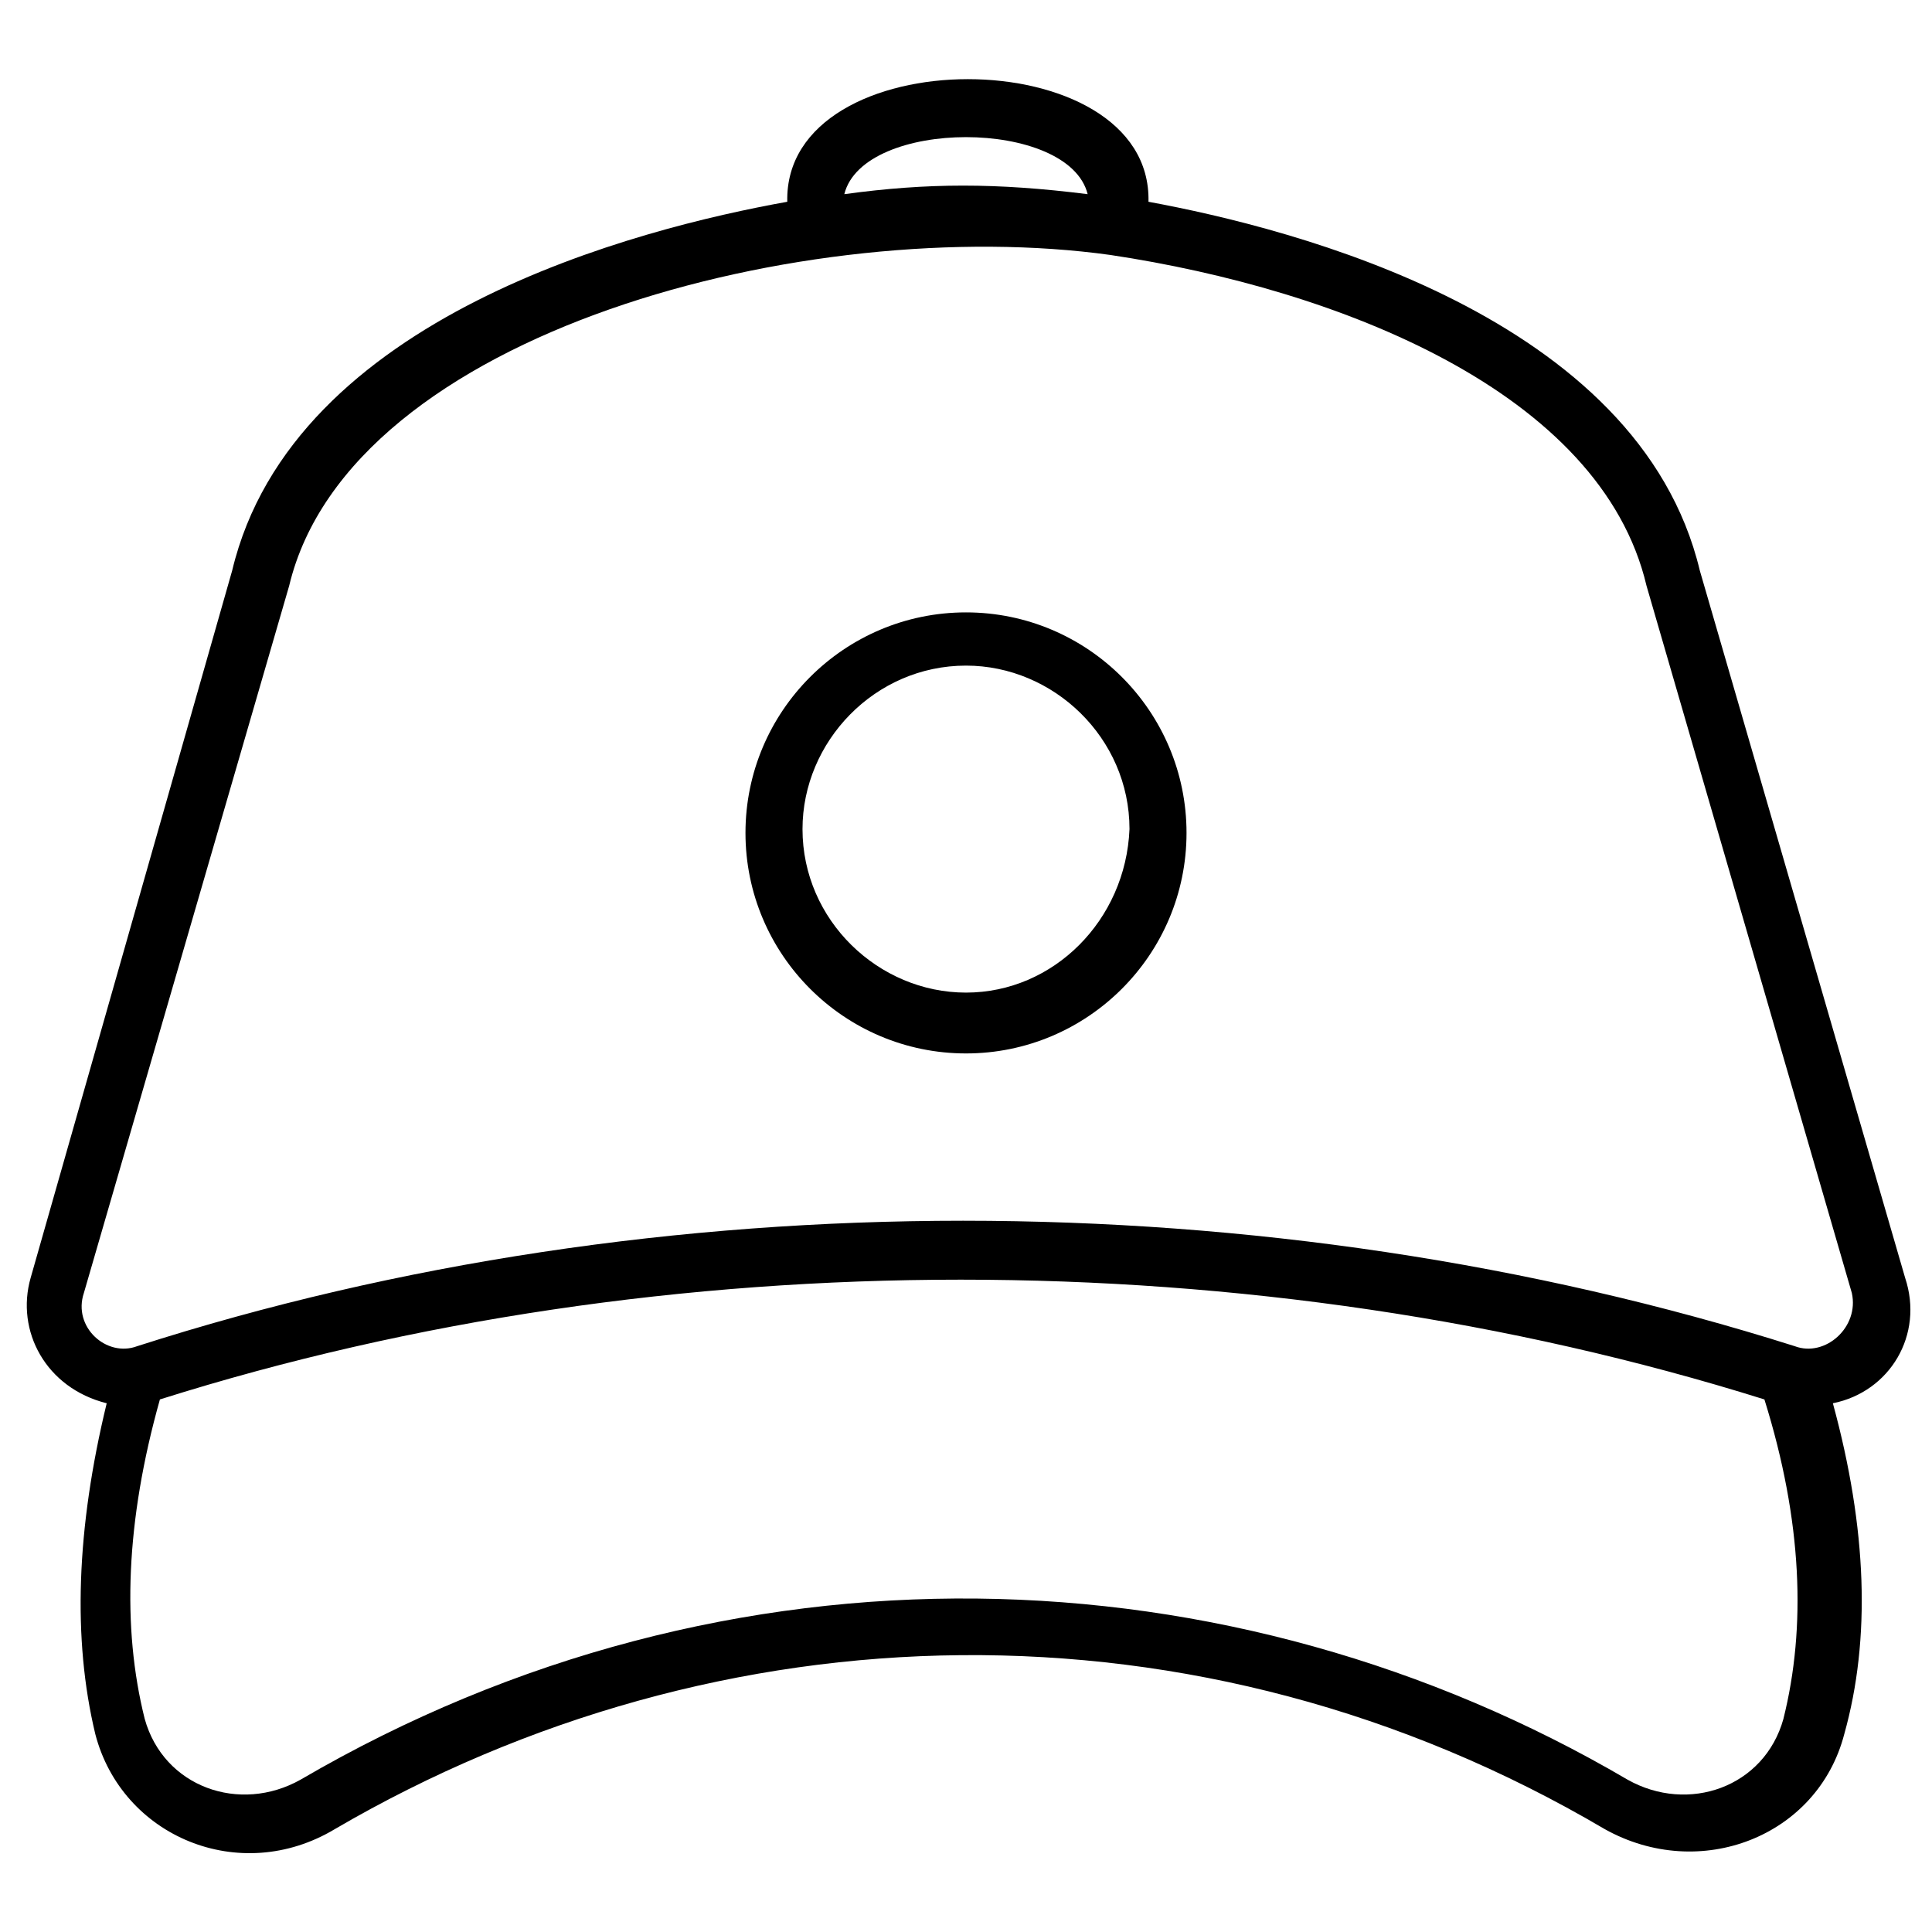
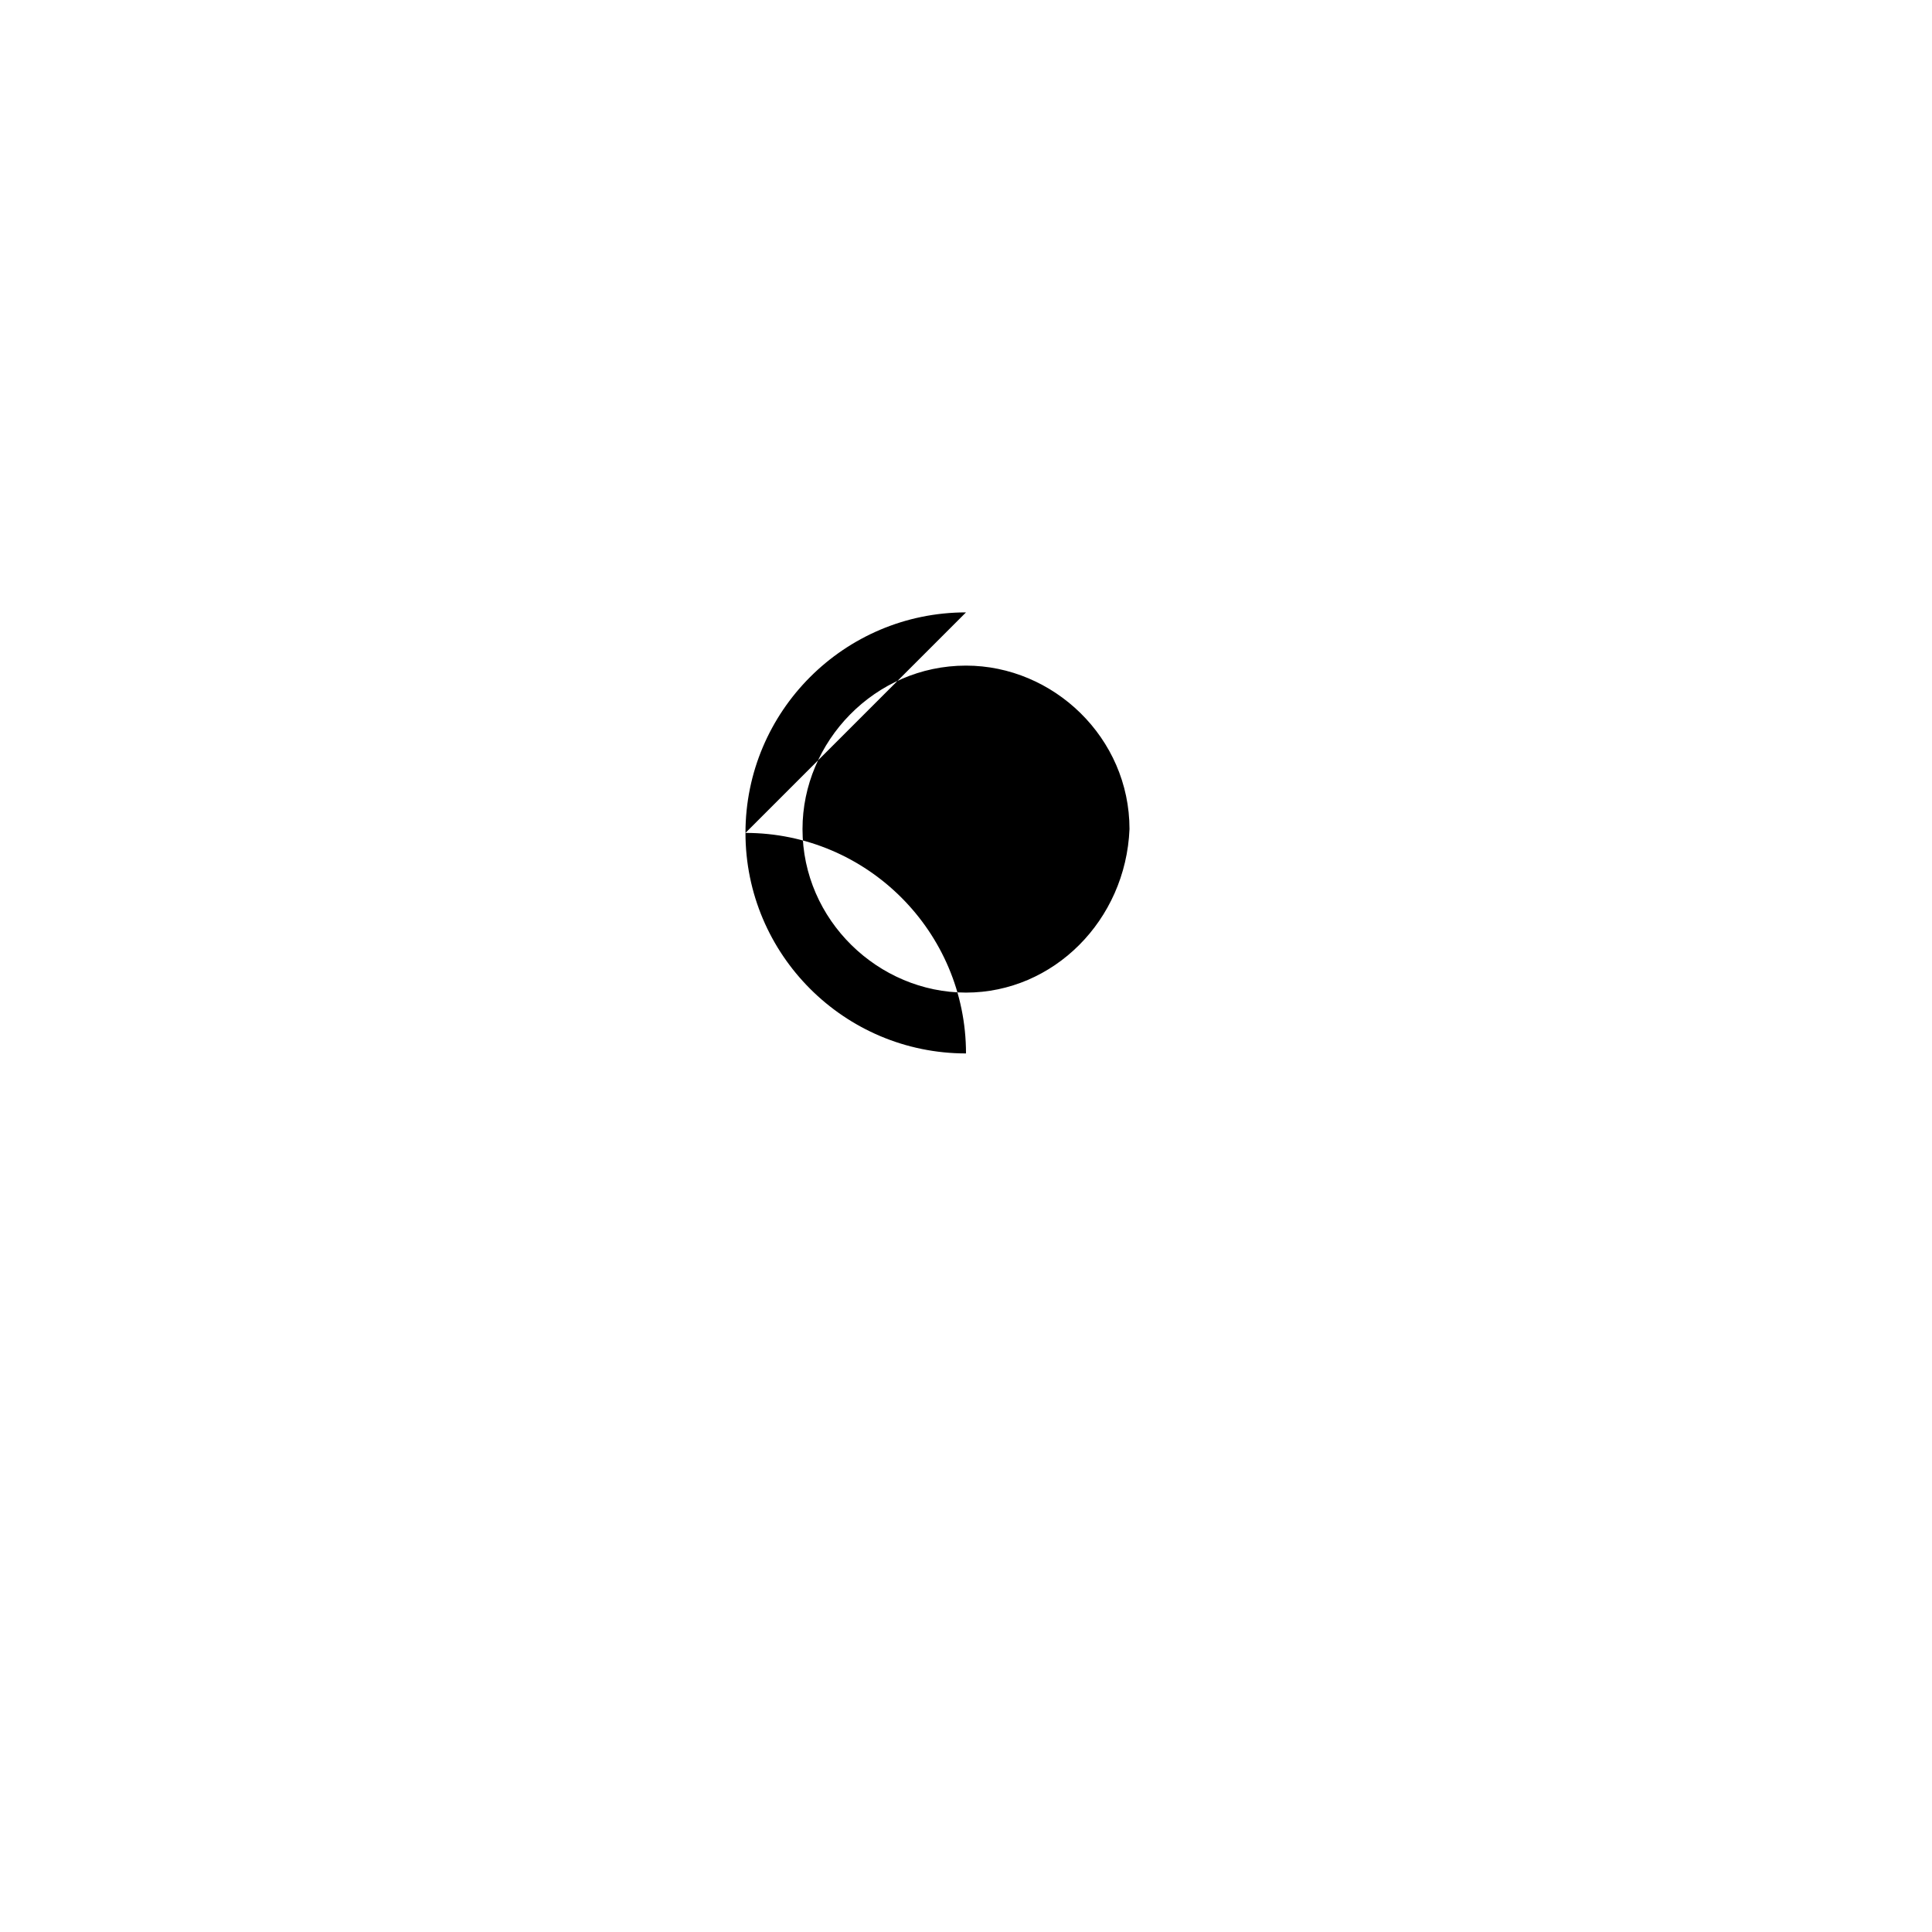
<svg xmlns="http://www.w3.org/2000/svg" fill="#000000" width="800px" height="800px" version="1.1" viewBox="144 144 512 512">
  <g>
-     <path d="m594.47 295.21c-16.121-67.512-107.82-90.688-146.11-97.738 1.008-43.328-96.73-43.328-95.723 0-39.297 7.051-130.99 30.227-147.11 97.738l-53.402 187.42c-4.031 14.105 4.031 29.223 20.152 33.25-8.062 33.25-9.07 62.473-3.023 87.664 7.055 27.207 38.289 40.305 63.48 25.191 101.77-59.449 228.73-63.48 336.54 0 25.191 14.105 56.426 2.016 63.48-25.191 7.055-25.191 6.047-54.41-3.023-87.664 15.113-3.023 24.184-18.137 19.145-33.25zm-162.23-99.754c-24.184-3.023-42.32-3.023-64.488 0 5.039-20.152 59.449-20.152 64.488 0zm184.39 404.05c-5.039 18.137-25.191 25.191-41.312 16.121-104.79-61.465-237.8-66.504-351.66 0-16.121 9.07-36.273 2.016-41.312-16.121-6.047-24.184-5.039-52.395 4.031-84.641 134.01-42.32 290.2-42.32 425.21 0 10.078 32.242 11.086 60.457 5.039 84.641zm3.023-98.746c-140.06-44.336-301.28-44.336-439.32 0-8.062 3.023-17.129-5.039-14.105-14.105l54.406-187.42c16.121-67.512 138.04-98.746 217.64-87.664 60.457 9.07 129.98 36.273 142.07 87.664l54.41 187.42c2.019 9.066-7.051 17.129-15.109 14.105z" />
-     <path d="m400 306.29c-32.242 0-58.441 26.199-58.441 58.441 0 32.242 26.199 58.441 58.441 58.441s58.441-26.199 58.441-58.441c0-32.242-26.199-58.441-58.441-58.441zm0 100.76c-23.176 0-43.328-19.145-43.328-43.328 0-23.176 19.145-43.328 43.328-43.328 23.176 0 43.328 19.145 43.328 43.328-1.008 24.184-20.156 43.328-43.328 43.328z" />
+     <path d="m400 306.29c-32.242 0-58.441 26.199-58.441 58.441 0 32.242 26.199 58.441 58.441 58.441c0-32.242-26.199-58.441-58.441-58.441zm0 100.76c-23.176 0-43.328-19.145-43.328-43.328 0-23.176 19.145-43.328 43.328-43.328 23.176 0 43.328 19.145 43.328 43.328-1.008 24.184-20.156 43.328-43.328 43.328z" />
  </g>
</svg>